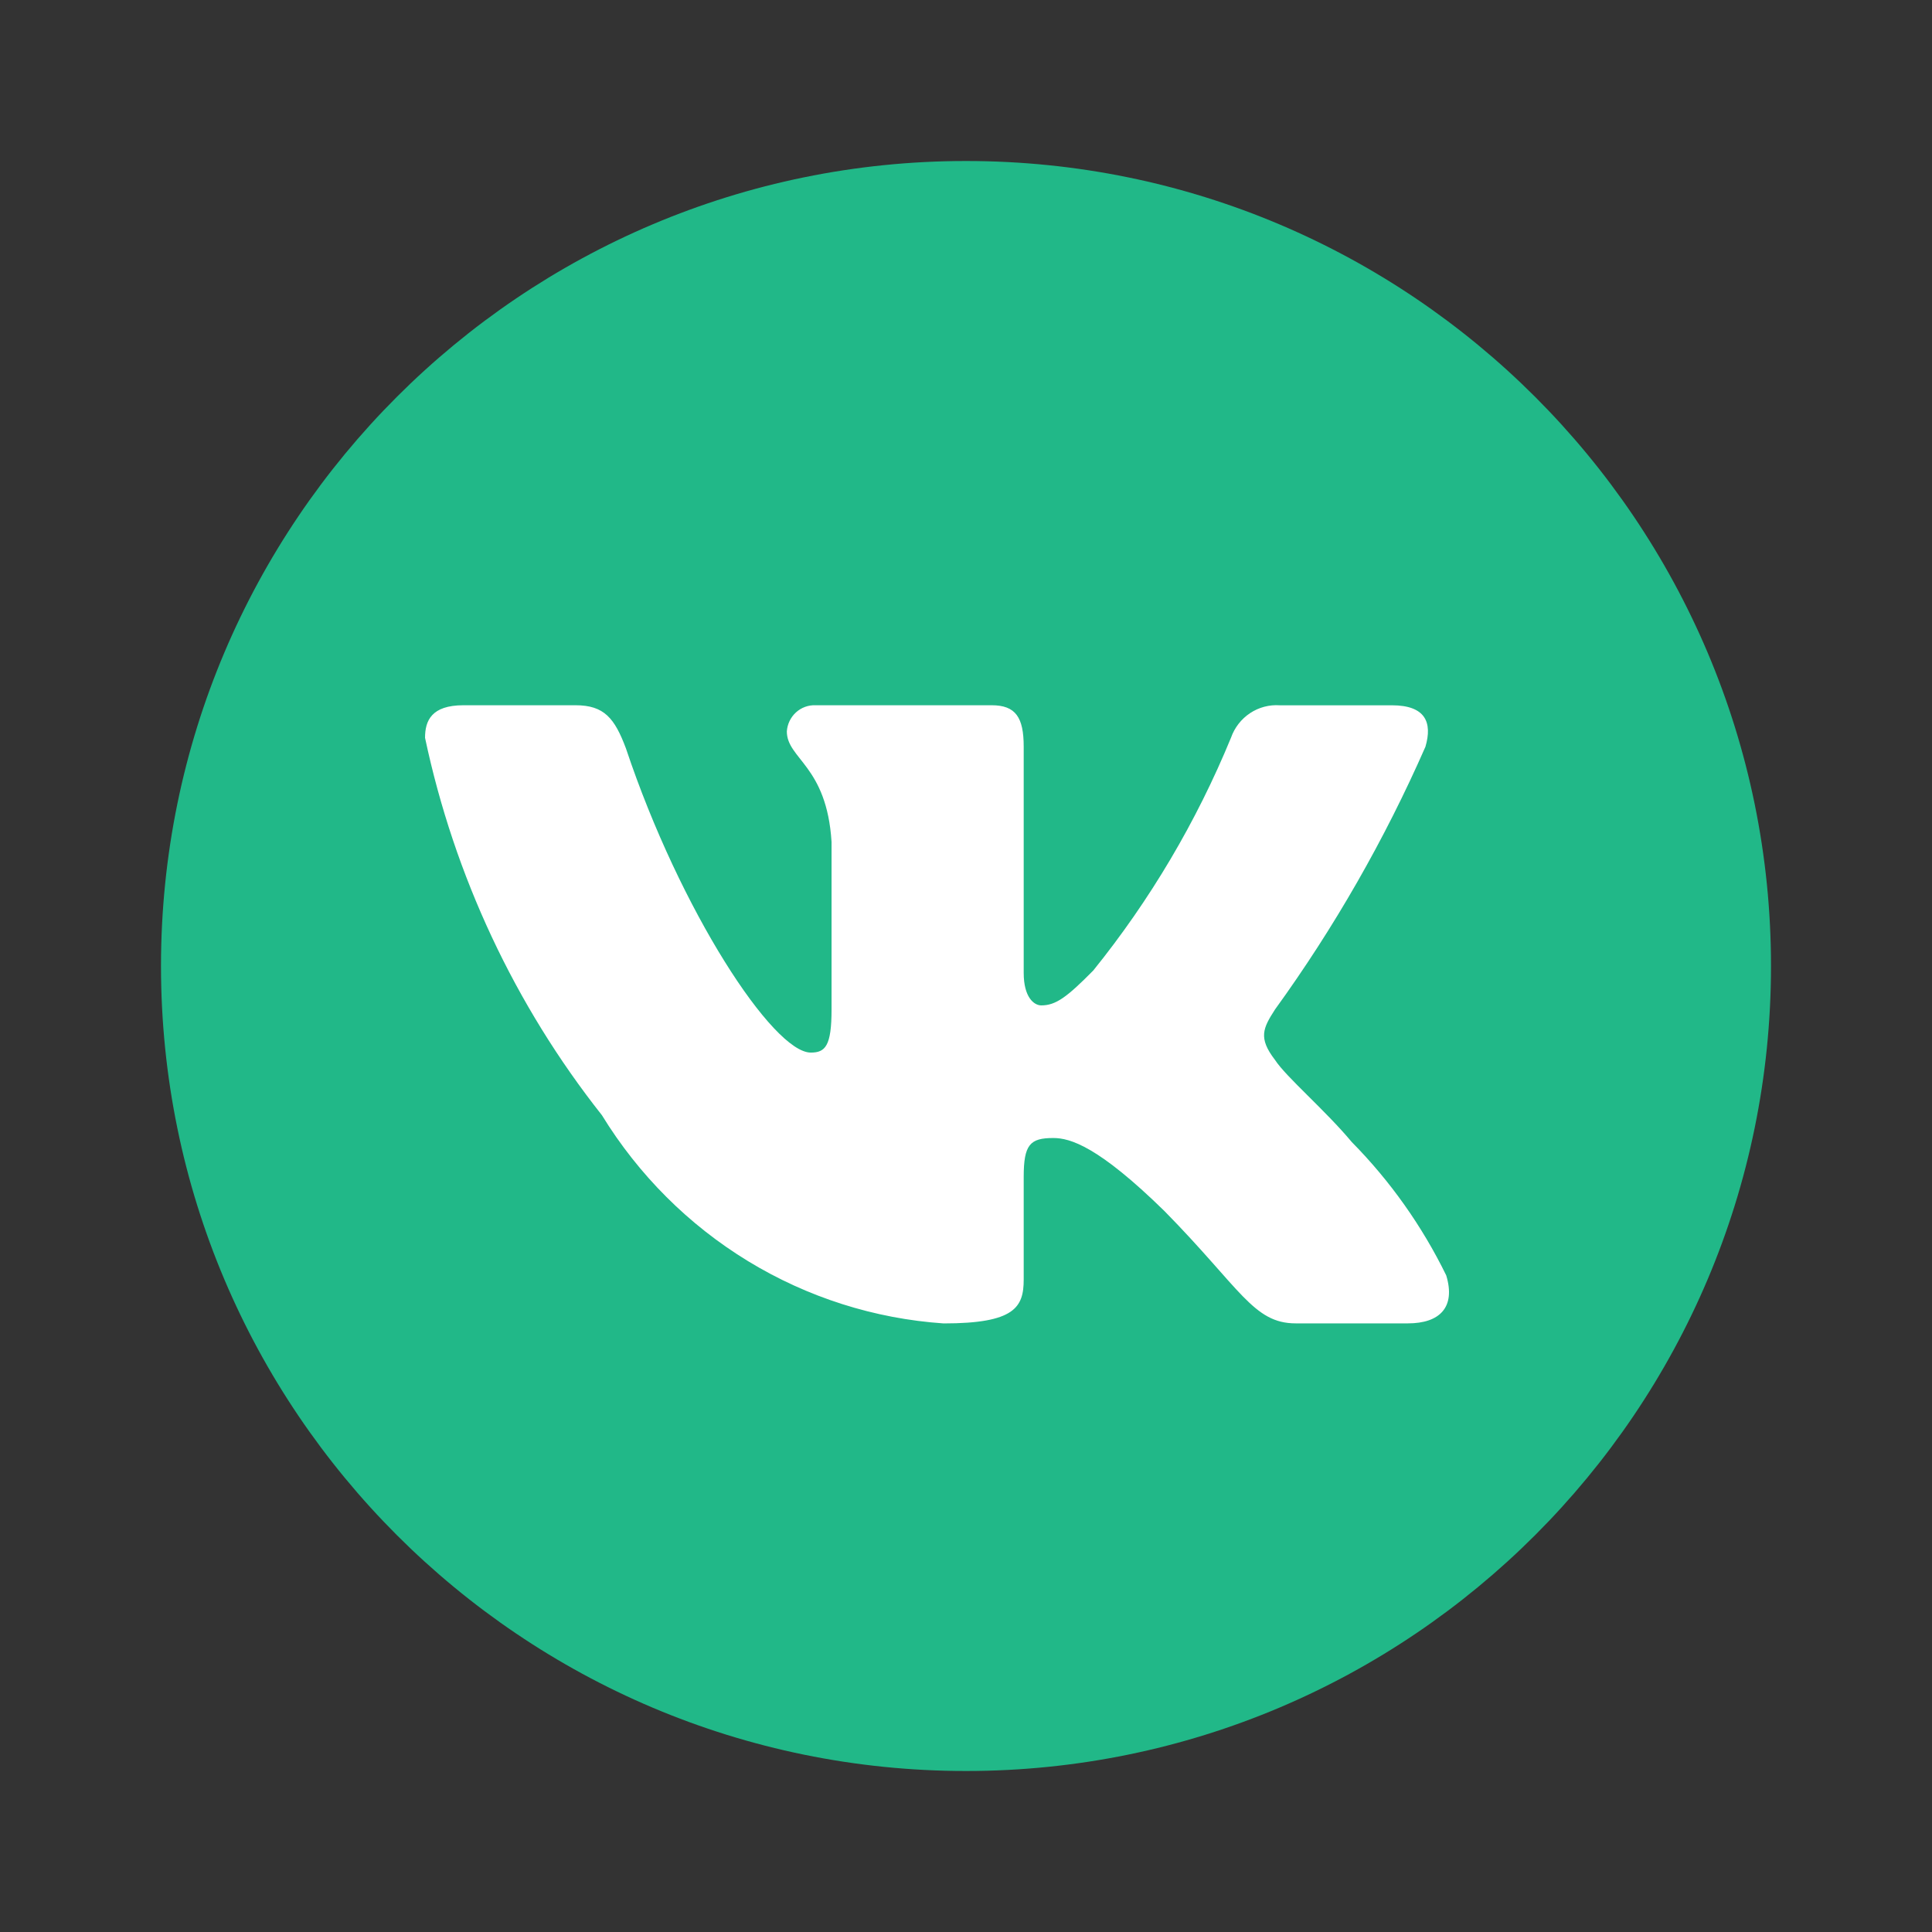
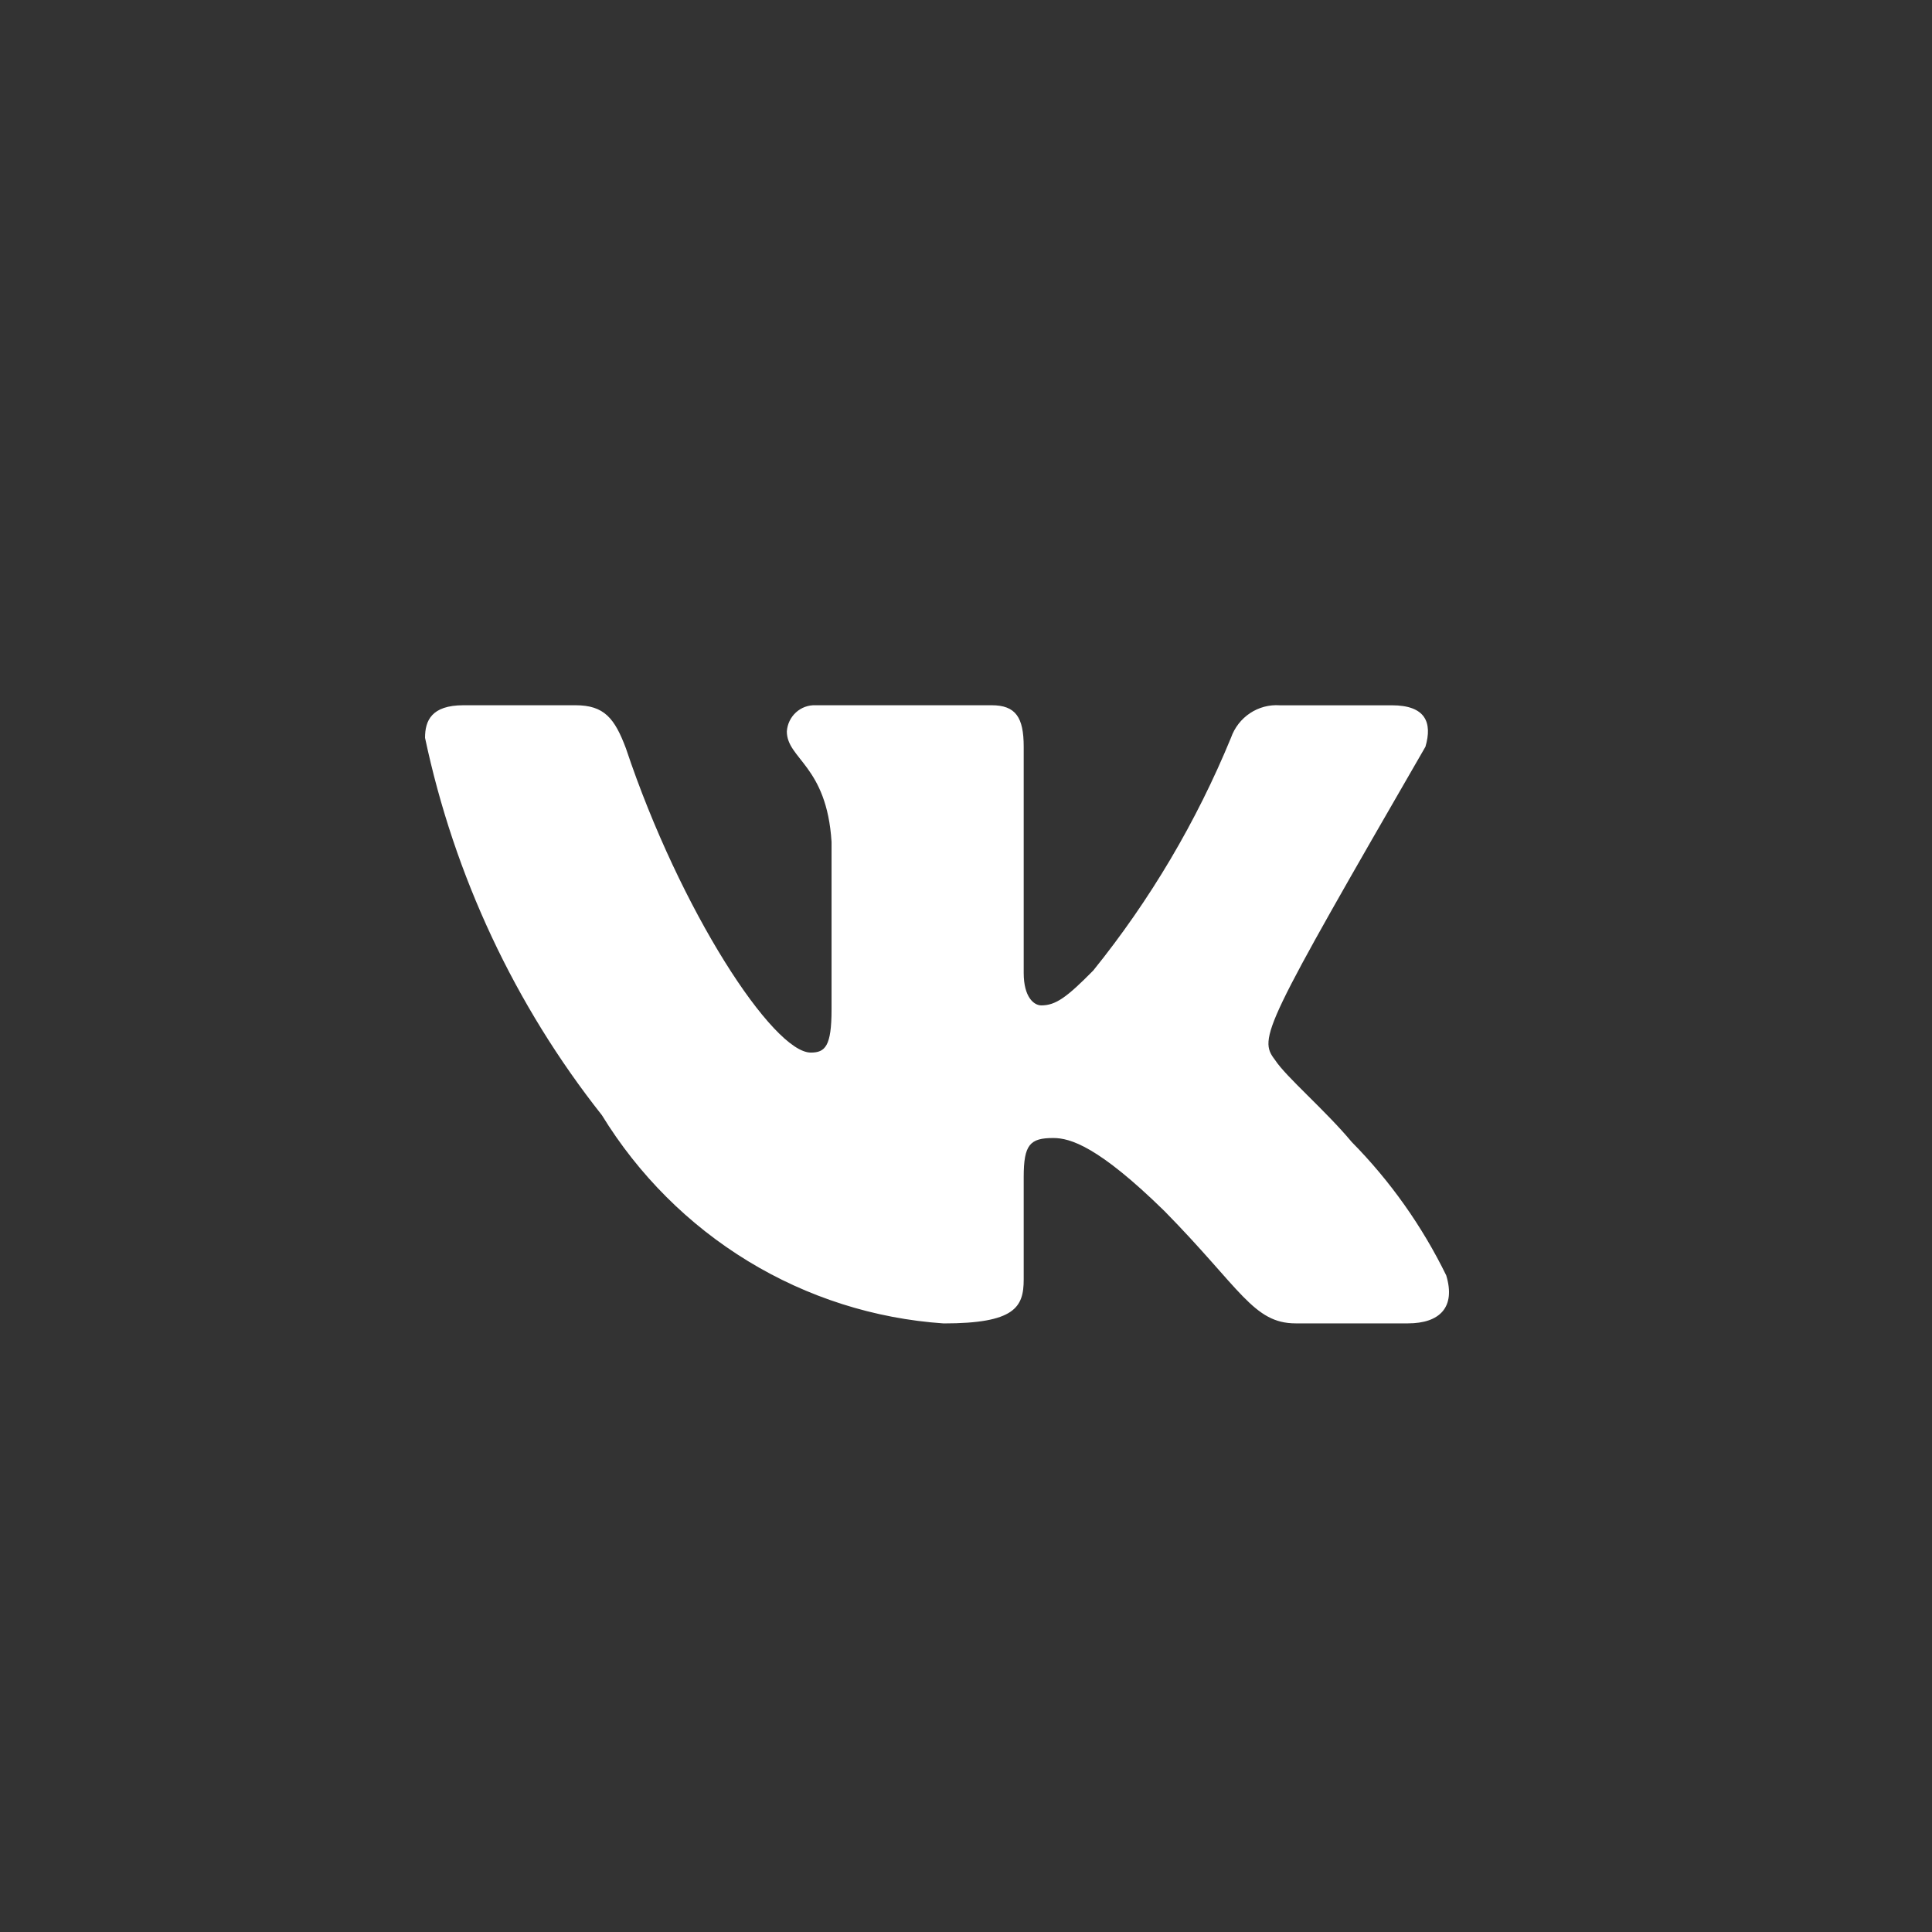
<svg xmlns="http://www.w3.org/2000/svg" width="200" height="200" viewBox="0 0 200 200" fill="none">
  <rect x="0" y="0" width="200" height="200" fill="#333333" stroke="none" />
-   <path d="M100 16.667C54 16.667 16.666 54 16.666 100C16.666 146 54 183.333 100 183.333C146 183.333 183.333 146 183.333 100C183.333 54 146 16.667 100 16.667Z" fill="#21B888" />
-   <path d="M145.741 136.995H134.134C129.745 136.995 128.423 133.382 120.555 125.38C113.678 118.645 110.774 117.807 109.035 117.807C106.629 117.807 105.973 118.479 105.973 121.844V132.451C105.973 135.32 105.058 137 97.683 137C90.528 136.512 83.59 134.303 77.44 130.555C71.29 126.807 66.104 121.629 62.31 115.445C53.299 104.047 47.03 90.67 44 76.377C44 74.609 44.661 73.007 47.977 73.007H59.573C62.554 73.007 63.627 74.356 64.797 77.473C70.427 94.314 80.034 108.963 83.935 108.963C85.431 108.963 86.082 108.291 86.082 104.502V87.155C85.588 79.241 81.453 78.574 81.453 75.71C81.506 74.955 81.846 74.25 82.401 73.745C82.957 73.24 83.684 72.976 84.429 73.007H102.657C105.149 73.007 105.973 74.268 105.973 77.297V100.713C105.973 103.241 107.041 104.078 107.794 104.078C109.289 104.078 110.439 103.241 113.18 100.46C119.056 93.177 123.857 85.062 127.431 76.372C127.797 75.329 128.488 74.436 129.4 73.829C130.312 73.222 131.394 72.936 132.481 73.012H144.083C147.561 73.012 148.299 74.78 147.561 77.302C143.342 86.909 138.121 96.027 131.988 104.502C130.737 106.441 130.238 107.448 131.988 109.723C133.137 111.491 137.206 114.944 139.937 118.226C143.915 122.258 147.216 126.92 149.713 132.027C150.71 135.315 149.052 136.995 145.741 136.995Z" fill="white" />
+   <path d="M145.741 136.995H134.134C129.745 136.995 128.423 133.382 120.555 125.38C113.678 118.645 110.774 117.807 109.035 117.807C106.629 117.807 105.973 118.479 105.973 121.844V132.451C105.973 135.32 105.058 137 97.683 137C90.528 136.512 83.59 134.303 77.44 130.555C71.29 126.807 66.104 121.629 62.31 115.445C53.299 104.047 47.03 90.67 44 76.377C44 74.609 44.661 73.007 47.977 73.007H59.573C62.554 73.007 63.627 74.356 64.797 77.473C70.427 94.314 80.034 108.963 83.935 108.963C85.431 108.963 86.082 108.291 86.082 104.502V87.155C85.588 79.241 81.453 78.574 81.453 75.71C81.506 74.955 81.846 74.25 82.401 73.745C82.957 73.24 83.684 72.976 84.429 73.007H102.657C105.149 73.007 105.973 74.268 105.973 77.297V100.713C105.973 103.241 107.041 104.078 107.794 104.078C109.289 104.078 110.439 103.241 113.18 100.46C119.056 93.177 123.857 85.062 127.431 76.372C127.797 75.329 128.488 74.436 129.4 73.829C130.312 73.222 131.394 72.936 132.481 73.012H144.083C147.561 73.012 148.299 74.78 147.561 77.302C130.737 106.441 130.238 107.448 131.988 109.723C133.137 111.491 137.206 114.944 139.937 118.226C143.915 122.258 147.216 126.92 149.713 132.027C150.71 135.315 149.052 136.995 145.741 136.995Z" fill="white" />
</svg>